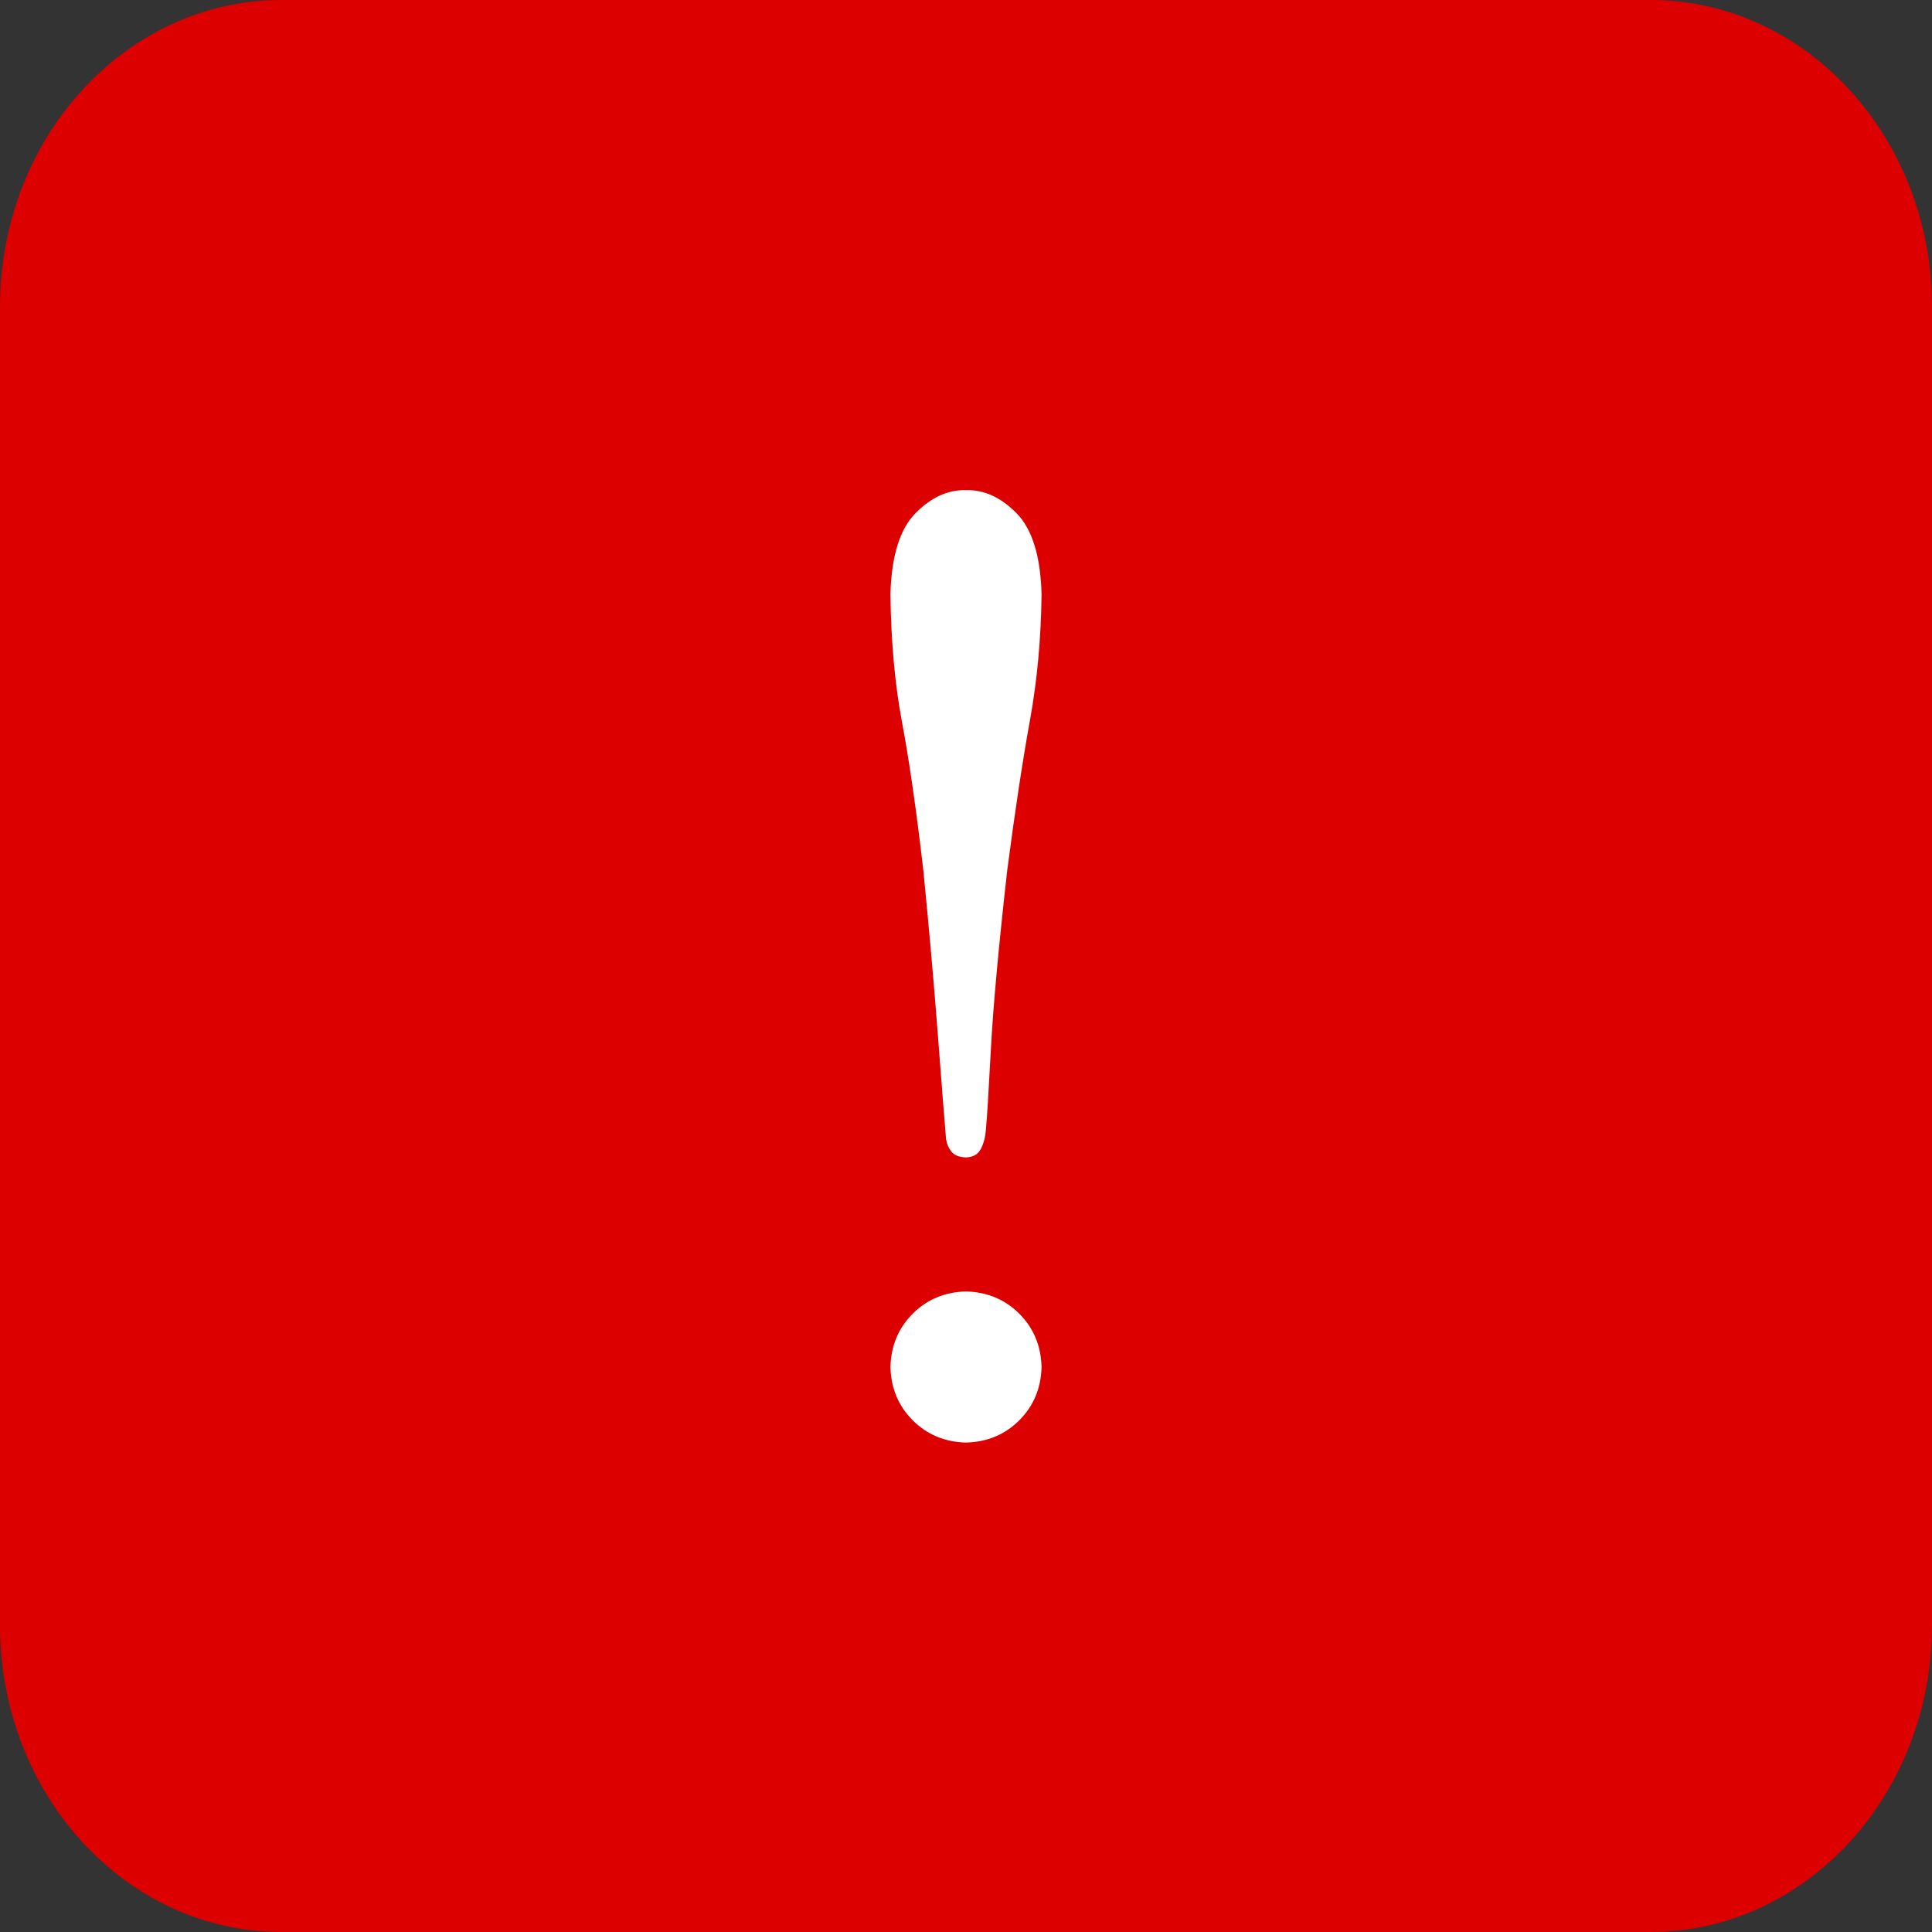
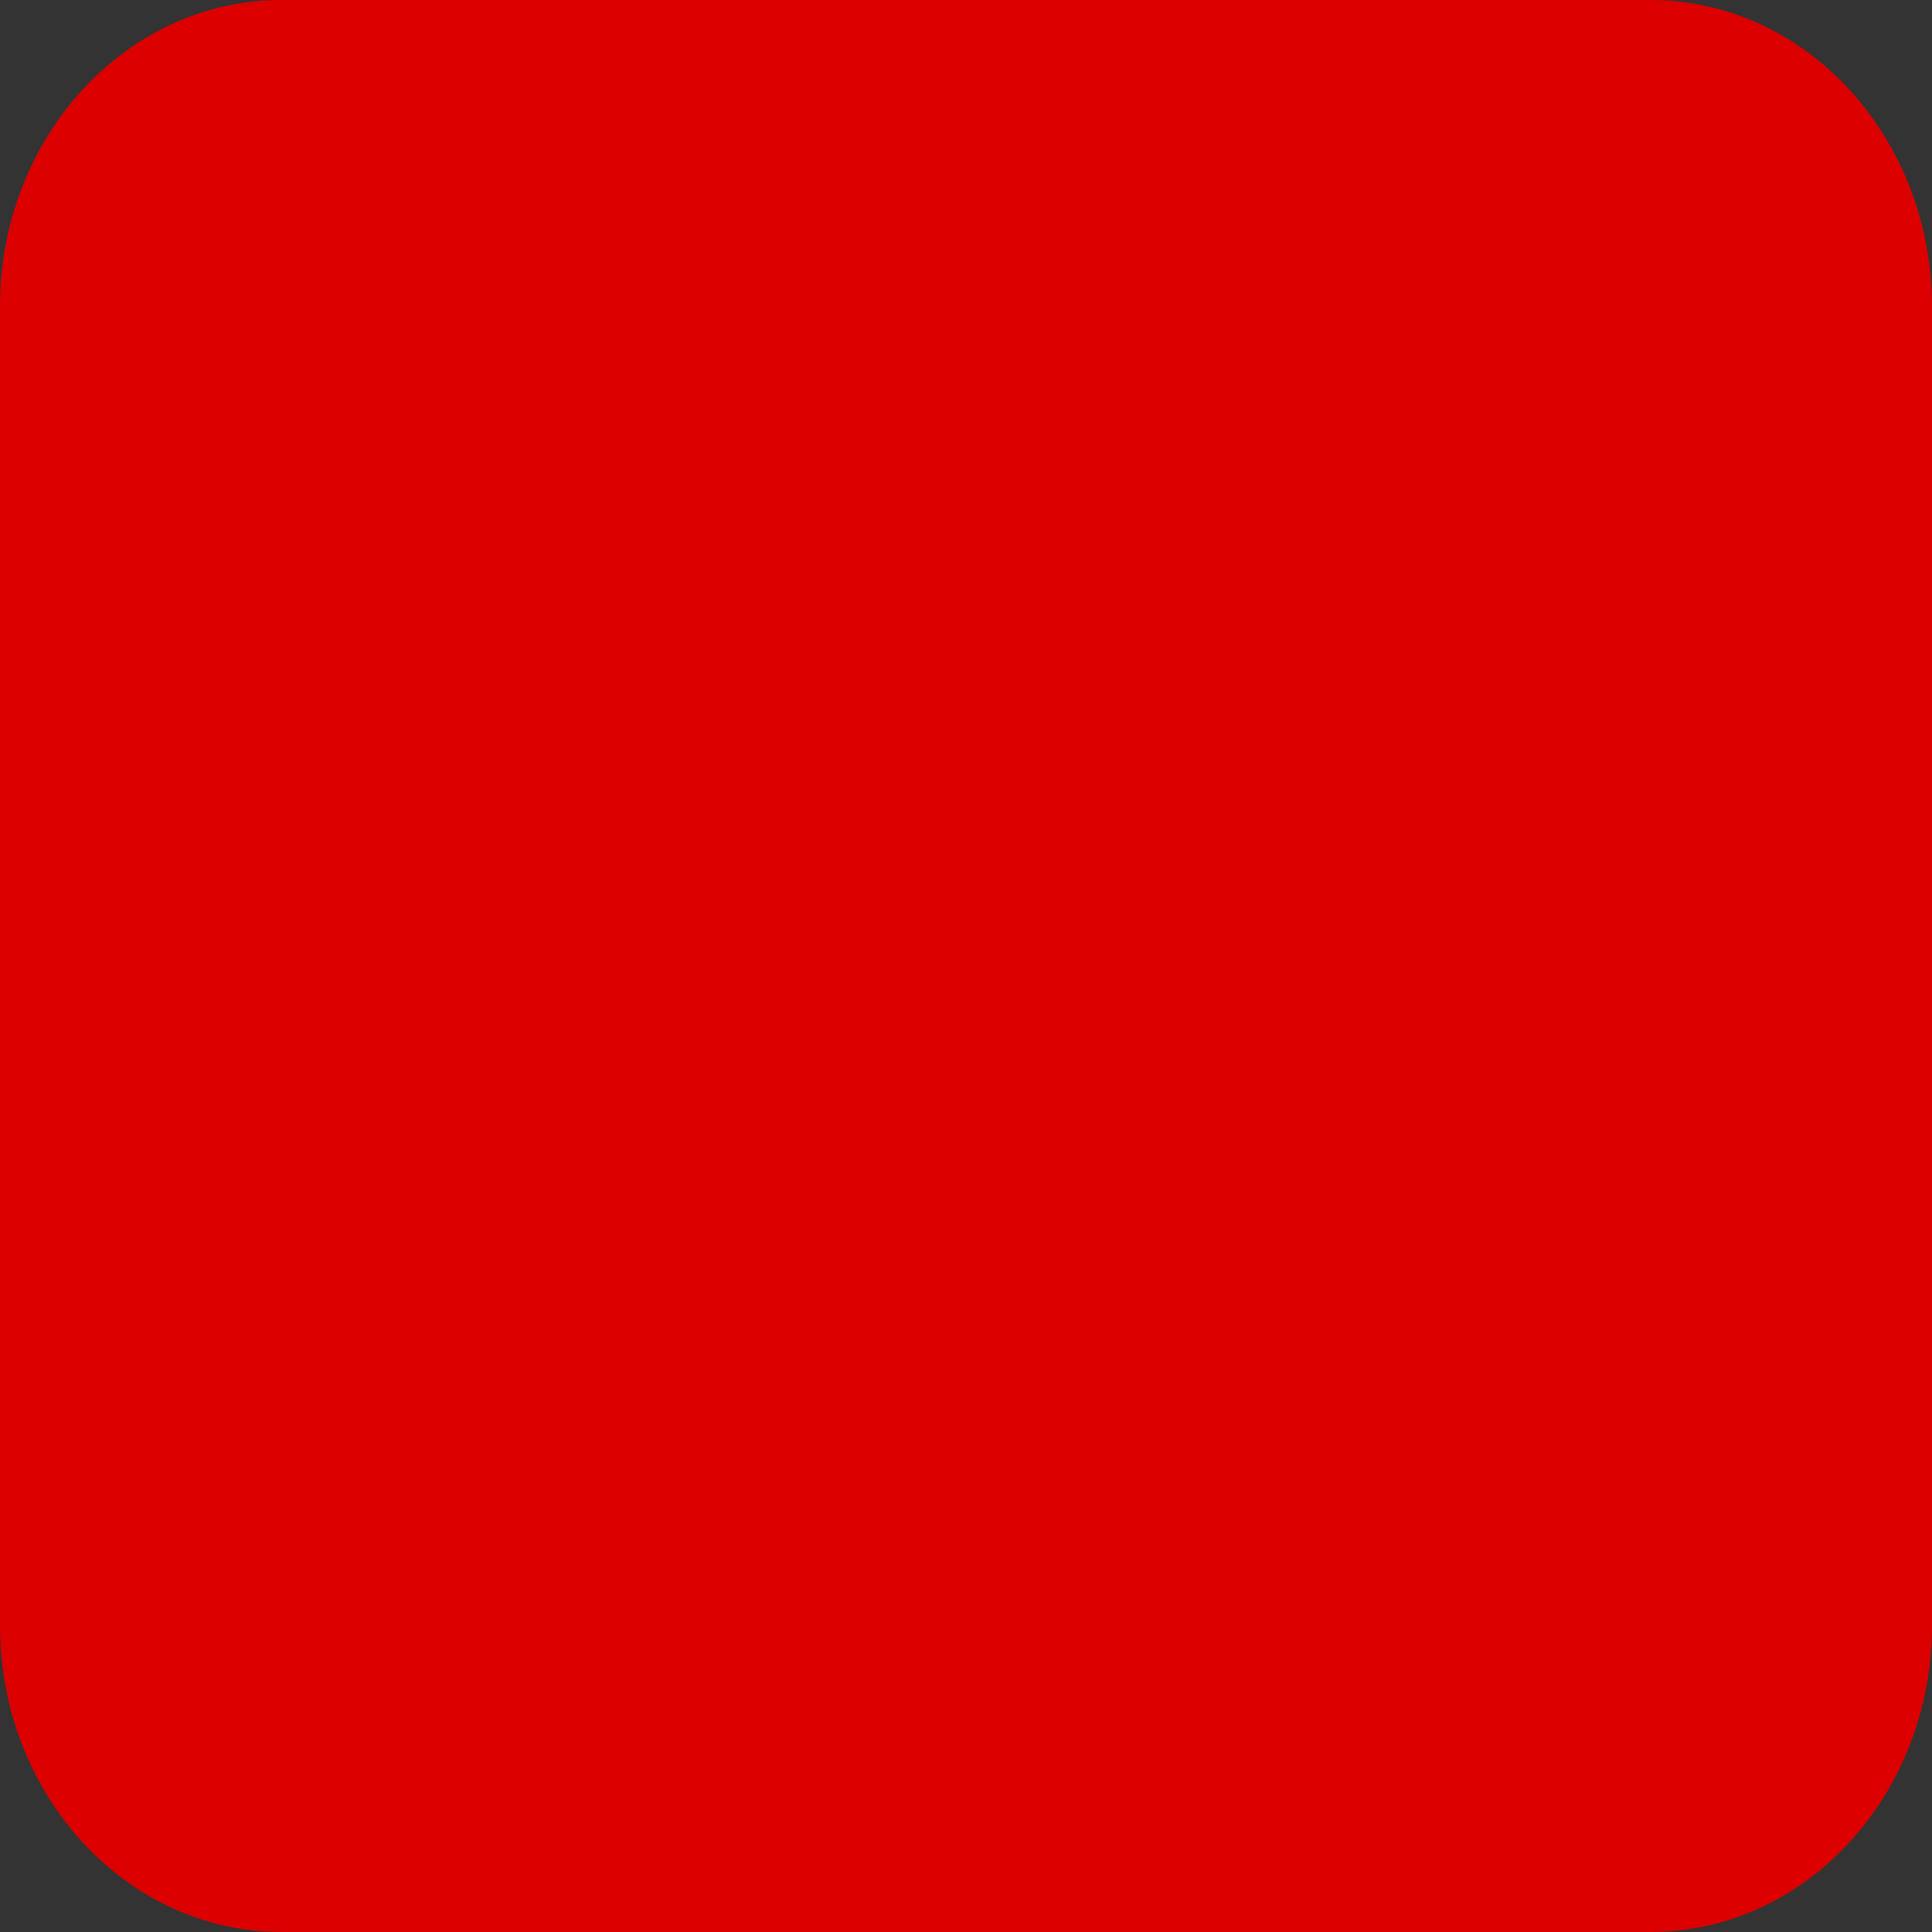
<svg xmlns="http://www.w3.org/2000/svg" xmlns:ns1="http://www.inkscape.org/namespaces/inkscape" xmlns:ns2="http://sodipodi.sourceforge.net/DTD/sodipodi-0.dtd" version="1.1" id="Layer_1" x="0px" y="0px" width="1000" height="1000" viewBox="5.7 51.712 1000 1000" enable-background="new 5.7 51.712 219.6 201.6" xml:space="preserve" ns1:version="0.48.4 r9939" ns2:docname="অ_(Bengali_Letter_A).svg">
  <rect x="5.7" y="51.712" width="1000" height="1000" fill="#333333" stroke="none" />
  <title id="title3762">Exclamation mark</title>
  <defs id="defs3007" />
  <ns2:namedview pagecolor="#ffffff" bordercolor="#666666" borderopacity="1" objecttolerance="10" gridtolerance="10" guidetolerance="10" ns1:pageopacity="0" ns1:pageshadow="2" ns1:window-width="1366" ns1:window-height="706" id="namedview3005" showgrid="false" ns1:zoom="0.32656155" ns1:cx="500" ns1:cy="535.59943" ns1:window-x="-8" ns1:window-y="-8" ns1:window-maximized="1" ns1:current-layer="Layer_1" ns1:snap-bbox="false" />
-   <path d="M 1005.7,210.442 C 1005.7,122.778 940.459,51.712 859.98,51.712 H 151.419 C 70.941,51.712 5.7,122.778 5.7,210.442 v 682.54 c 0,87.664 65.241,158.73 145.719,158.73 h 708.561 c 80.478,0 145.72,-71.066 145.72,-158.73 V 210.442 z" id="path2999" ns1:connector-curvature="0" style="fill:#dc0000;fill-opacity:1" />
+   <path d="M 1005.7,210.442 C 1005.7,122.778 940.459,51.712 859.98,51.712 H 151.419 C 70.941,51.712 5.7,122.778 5.7,210.442 v 682.54 c 0,87.664 65.241,158.73 145.719,158.73 h 708.561 c 80.478,0 145.72,-71.066 145.72,-158.73 V 210.442 " id="path2999" ns1:connector-curvature="0" style="fill:#dc0000;fill-opacity:1" />
  <g id="g3001" transform="translate(0,798.4)">
	
</g>
  <g style="font-size:738px;font-style:normal;font-variant:normal;font-weight:normal;font-stretch:normal;text-align:center;line-height:125%;letter-spacing:0px;word-spacing:0px;writing-mode:lr-tb;text-anchor:middle;fill:#ffffff;fill-opacity:1;stroke:none;font-family:Linux Libertine O;-inkscape-font-specification:Linux Libertine O" id="text2985">
-     <path d="m 505.7,305.408 c -9.379,-0.246 -18.112,3.752 -26.199,11.992 -8.087,8.241 -12.392,22.202 -12.915,41.881 0.292,24.477 2.291,46.555 5.996,66.235 3.705,19.68 7.364,45.079 10.978,76.198 2.983,30.027 5.504,58.532 7.564,85.515 2.06,26.983 3.475,44.971 4.243,53.966 0.292,2.337 1.184,4.49 2.675,6.457 1.491,1.968 4.043,3.014 7.657,3.136 3.613,-0.107 6.165,-1.553 7.657,-4.336 1.491,-2.783 2.383,-6.257 2.675,-10.424 0.516,-5.135 1.365,-18.849 2.546,-41.143 1.181,-22.293 4.022,-53.35 8.524,-93.171 4.031,-30.703 7.924,-56.379 11.679,-77.028 3.754,-20.648 5.765,-42.449 6.033,-65.404 -0.523,-19.679 -4.828,-33.64 -12.915,-41.881 -8.087,-8.24 -16.82,-12.238 -26.199,-11.992 z m -39.113,453.864 c 0.292,10.993 4.136,20.187 11.531,27.582 7.395,7.395 16.589,11.239 27.582,11.531 10.993,-0.292 20.187,-4.136 27.582,-11.531 7.395,-7.395 11.239,-16.589 11.531,-27.582 -0.292,-10.993 -4.136,-20.187 -11.531,-27.582 -7.395,-7.395 -16.59,-11.239 -27.582,-11.531 -10.993,0.292 -20.187,4.136 -27.582,11.531 -7.395,7.395 -11.239,16.589 -11.531,27.582 z" style="font-family:Linux Libertine O;-inkscape-font-specification:Linux Libertine O" id="path3760" />
-   </g>
+     </g>
</svg>